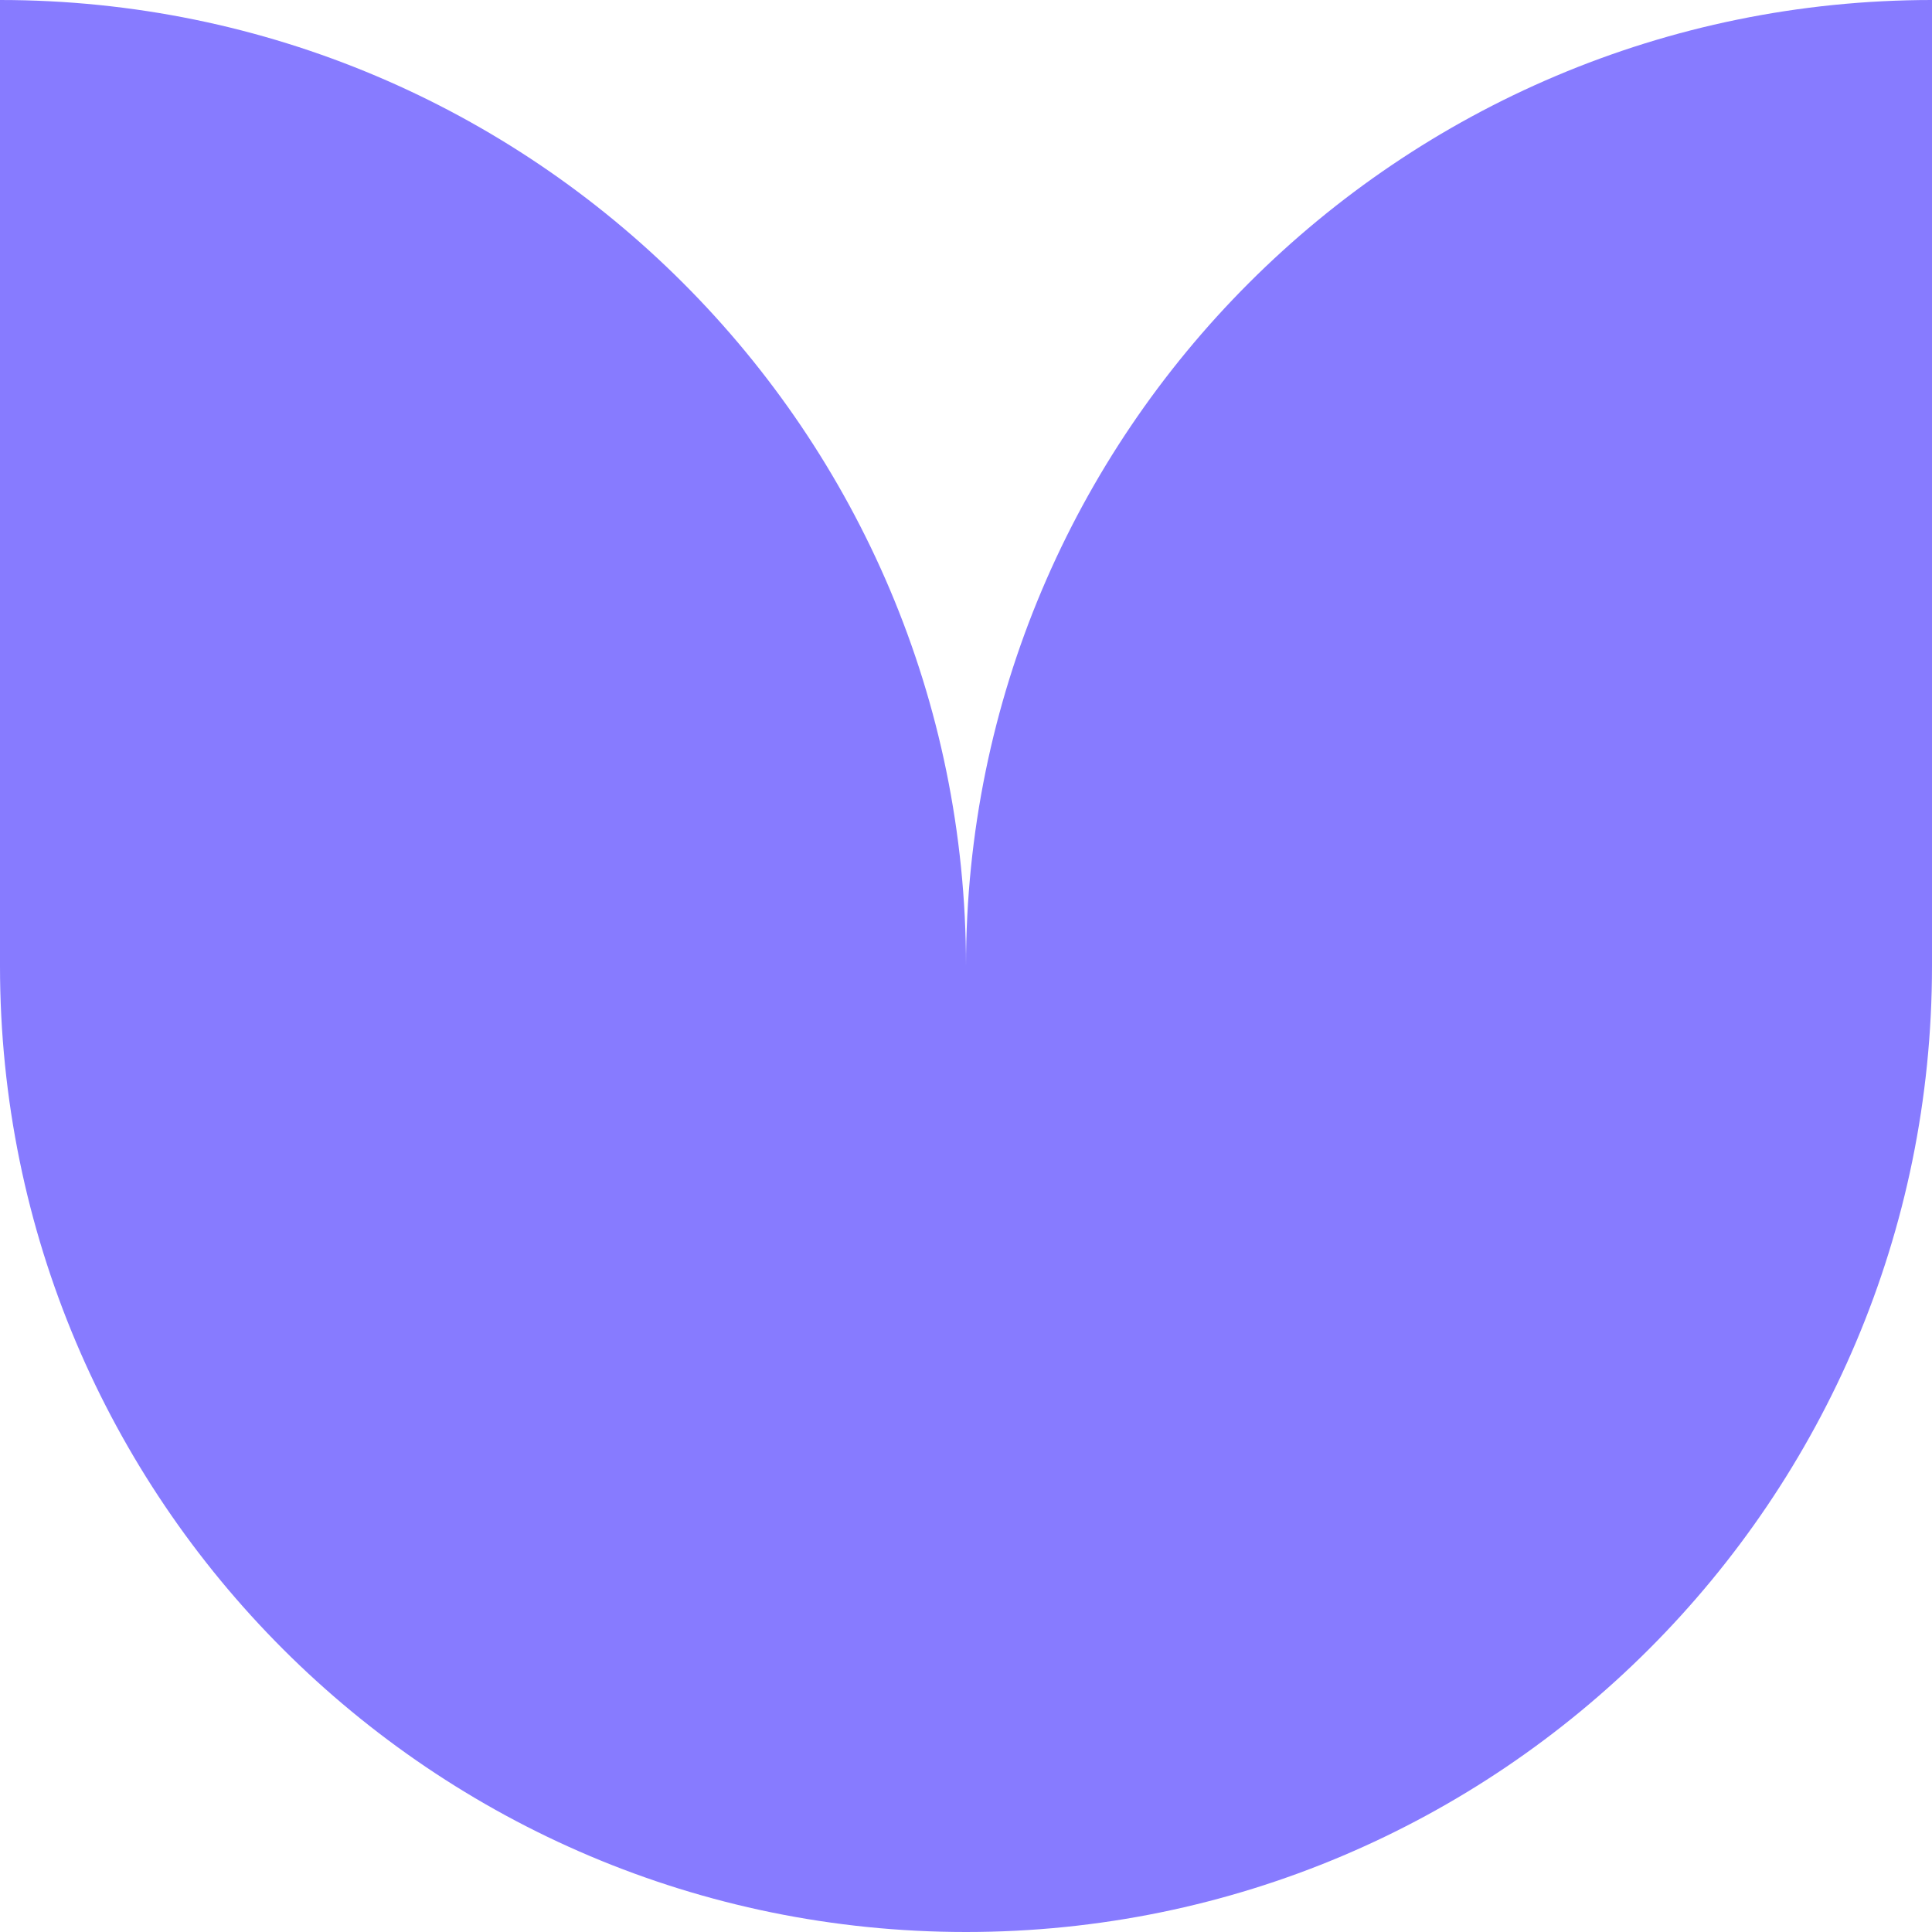
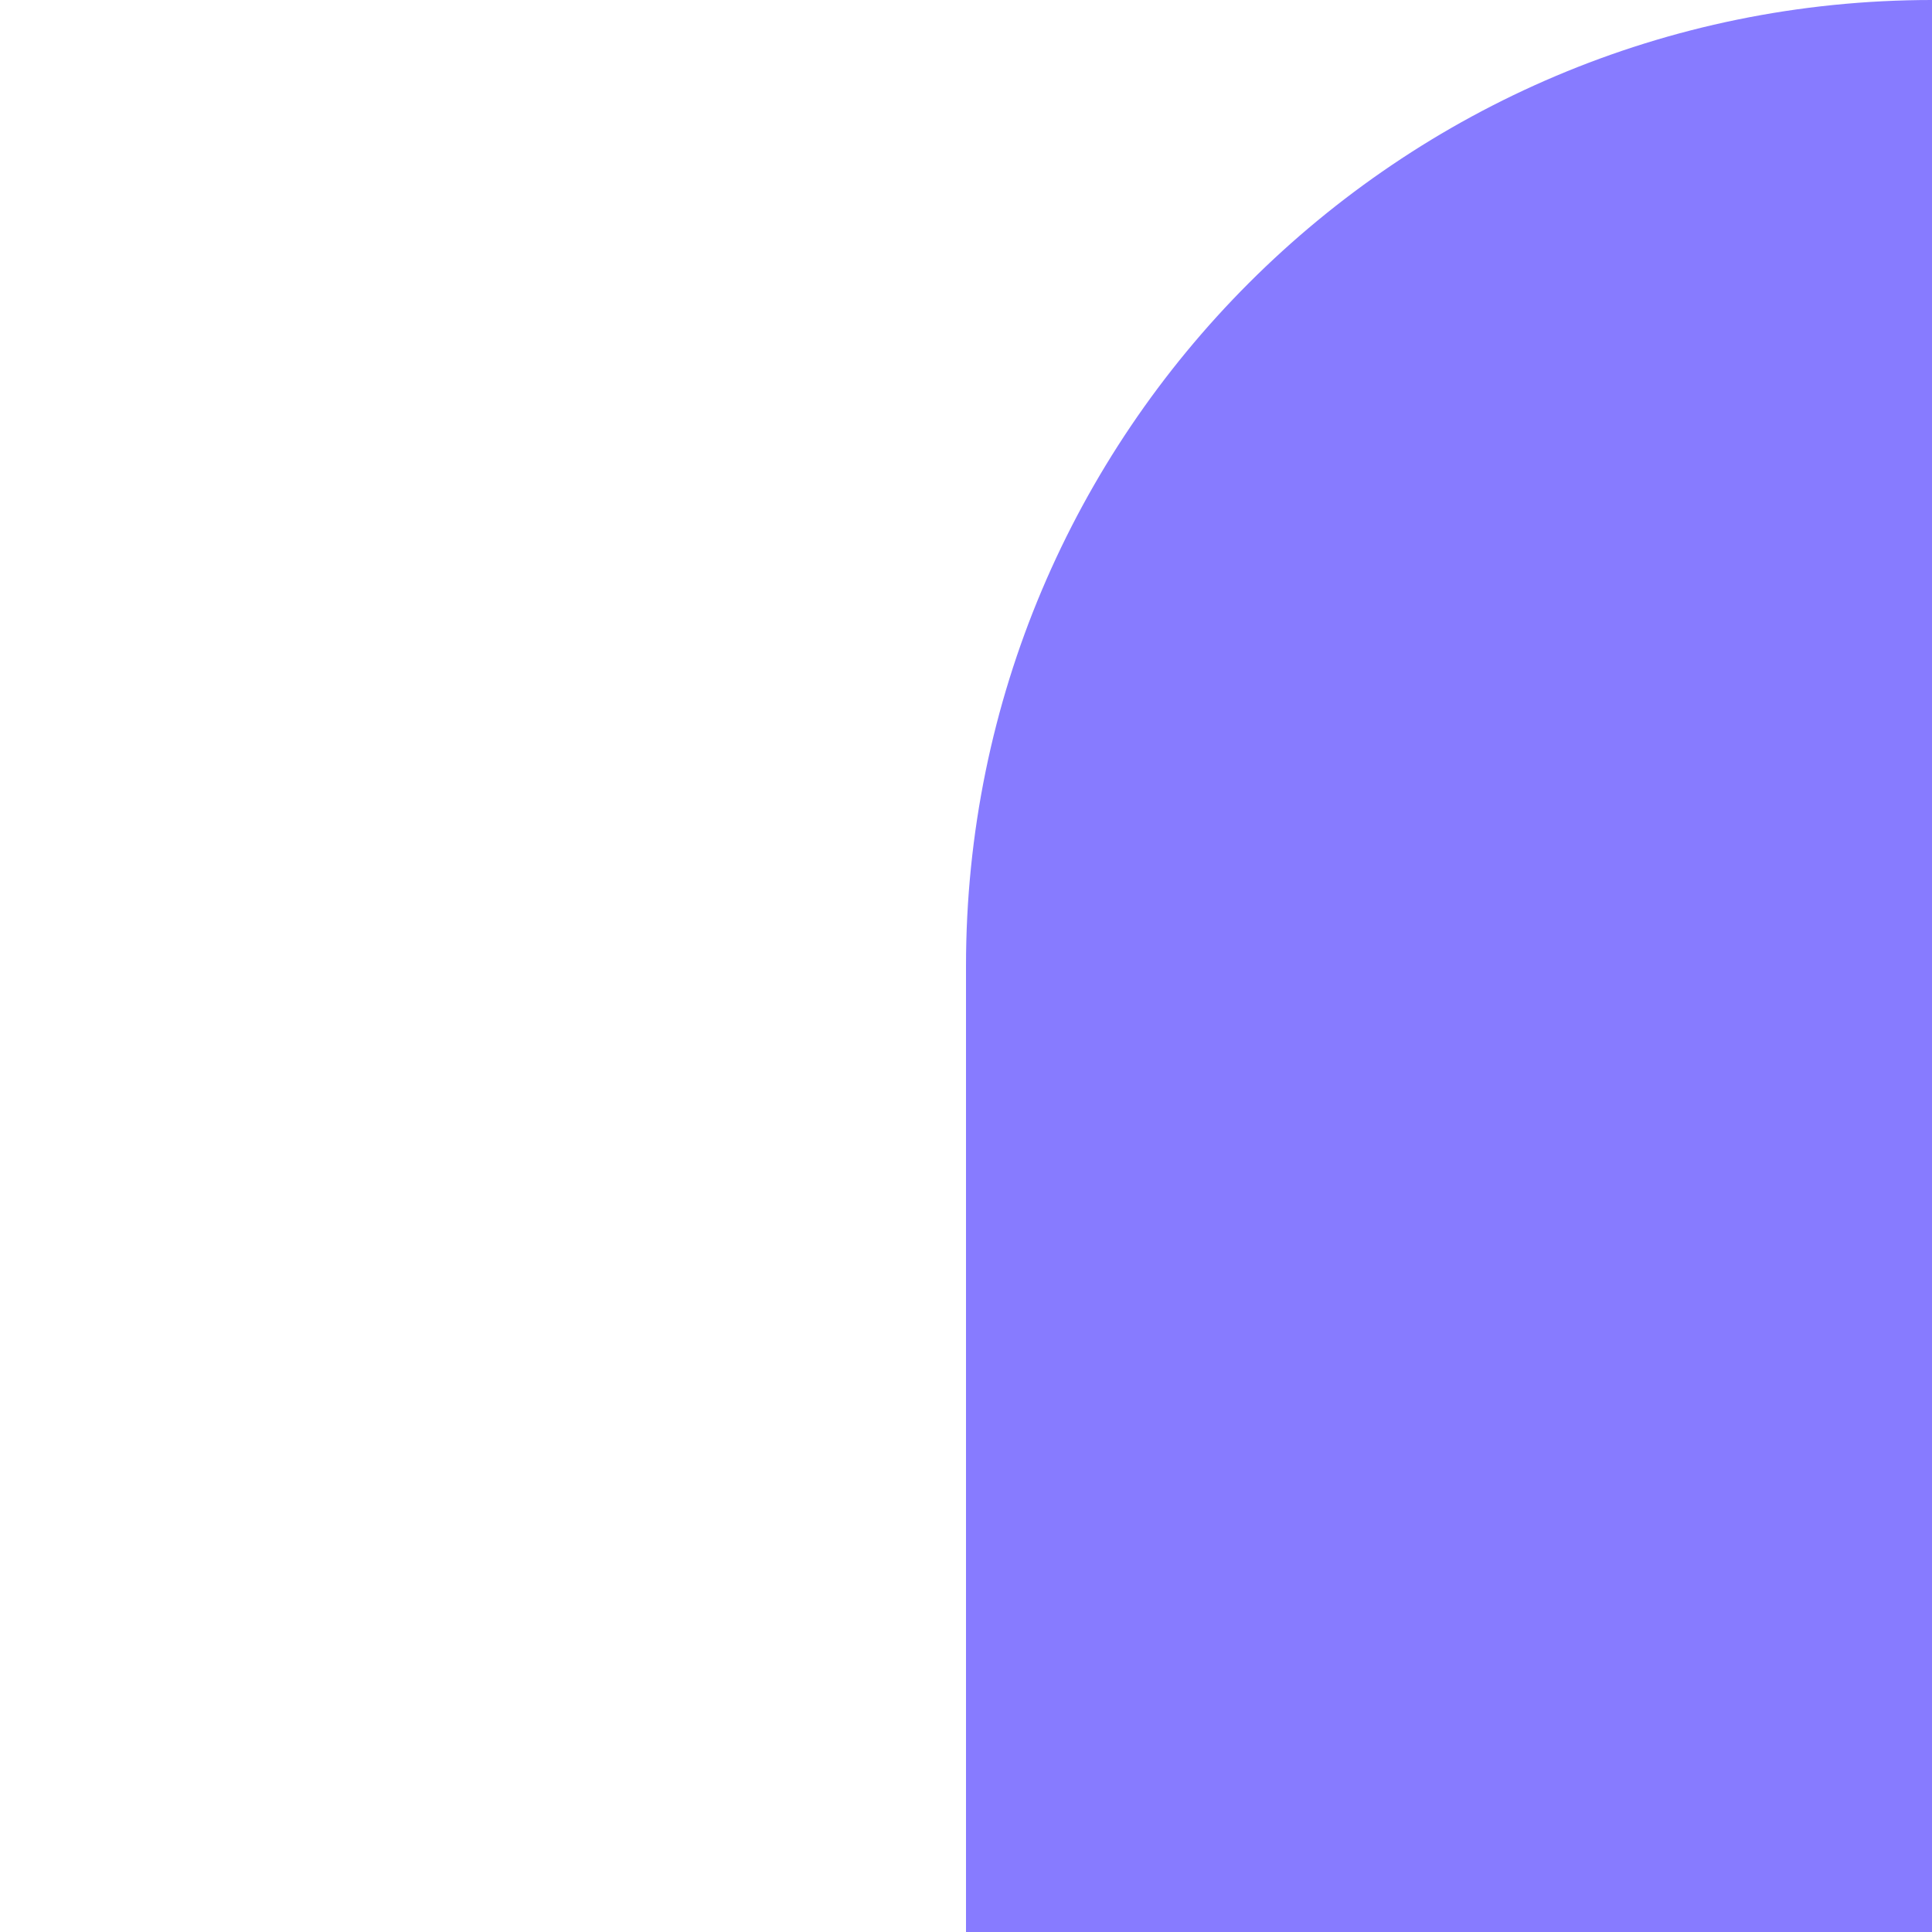
<svg xmlns="http://www.w3.org/2000/svg" id="Layer_2" viewBox="0 0 160.54 160.54">
  <defs>
    <style>
      .cls-1 {
        fill: #877bff;
      }
    </style>
  </defs>
  <g id="Calque_1">
-     <path id="tulip_01" class="cls-1" d="M160.54,0c-44.33,0-80.27,35.94-80.27,80.27C80.27,35.94,44.33,0,0,0v80.27h0c0,44.33,35.94,80.27,80.27,80.27h0c44.33,0,80.27-35.94,80.27-80.27h0V0h0Z" />
+     <path id="tulip_01" class="cls-1" d="M160.54,0c-44.33,0-80.27,35.94-80.27,80.27v80.27h0c0,44.33,35.94,80.27,80.27,80.27h0c44.33,0,80.27-35.94,80.27-80.27h0V0h0Z" />
  </g>
</svg>